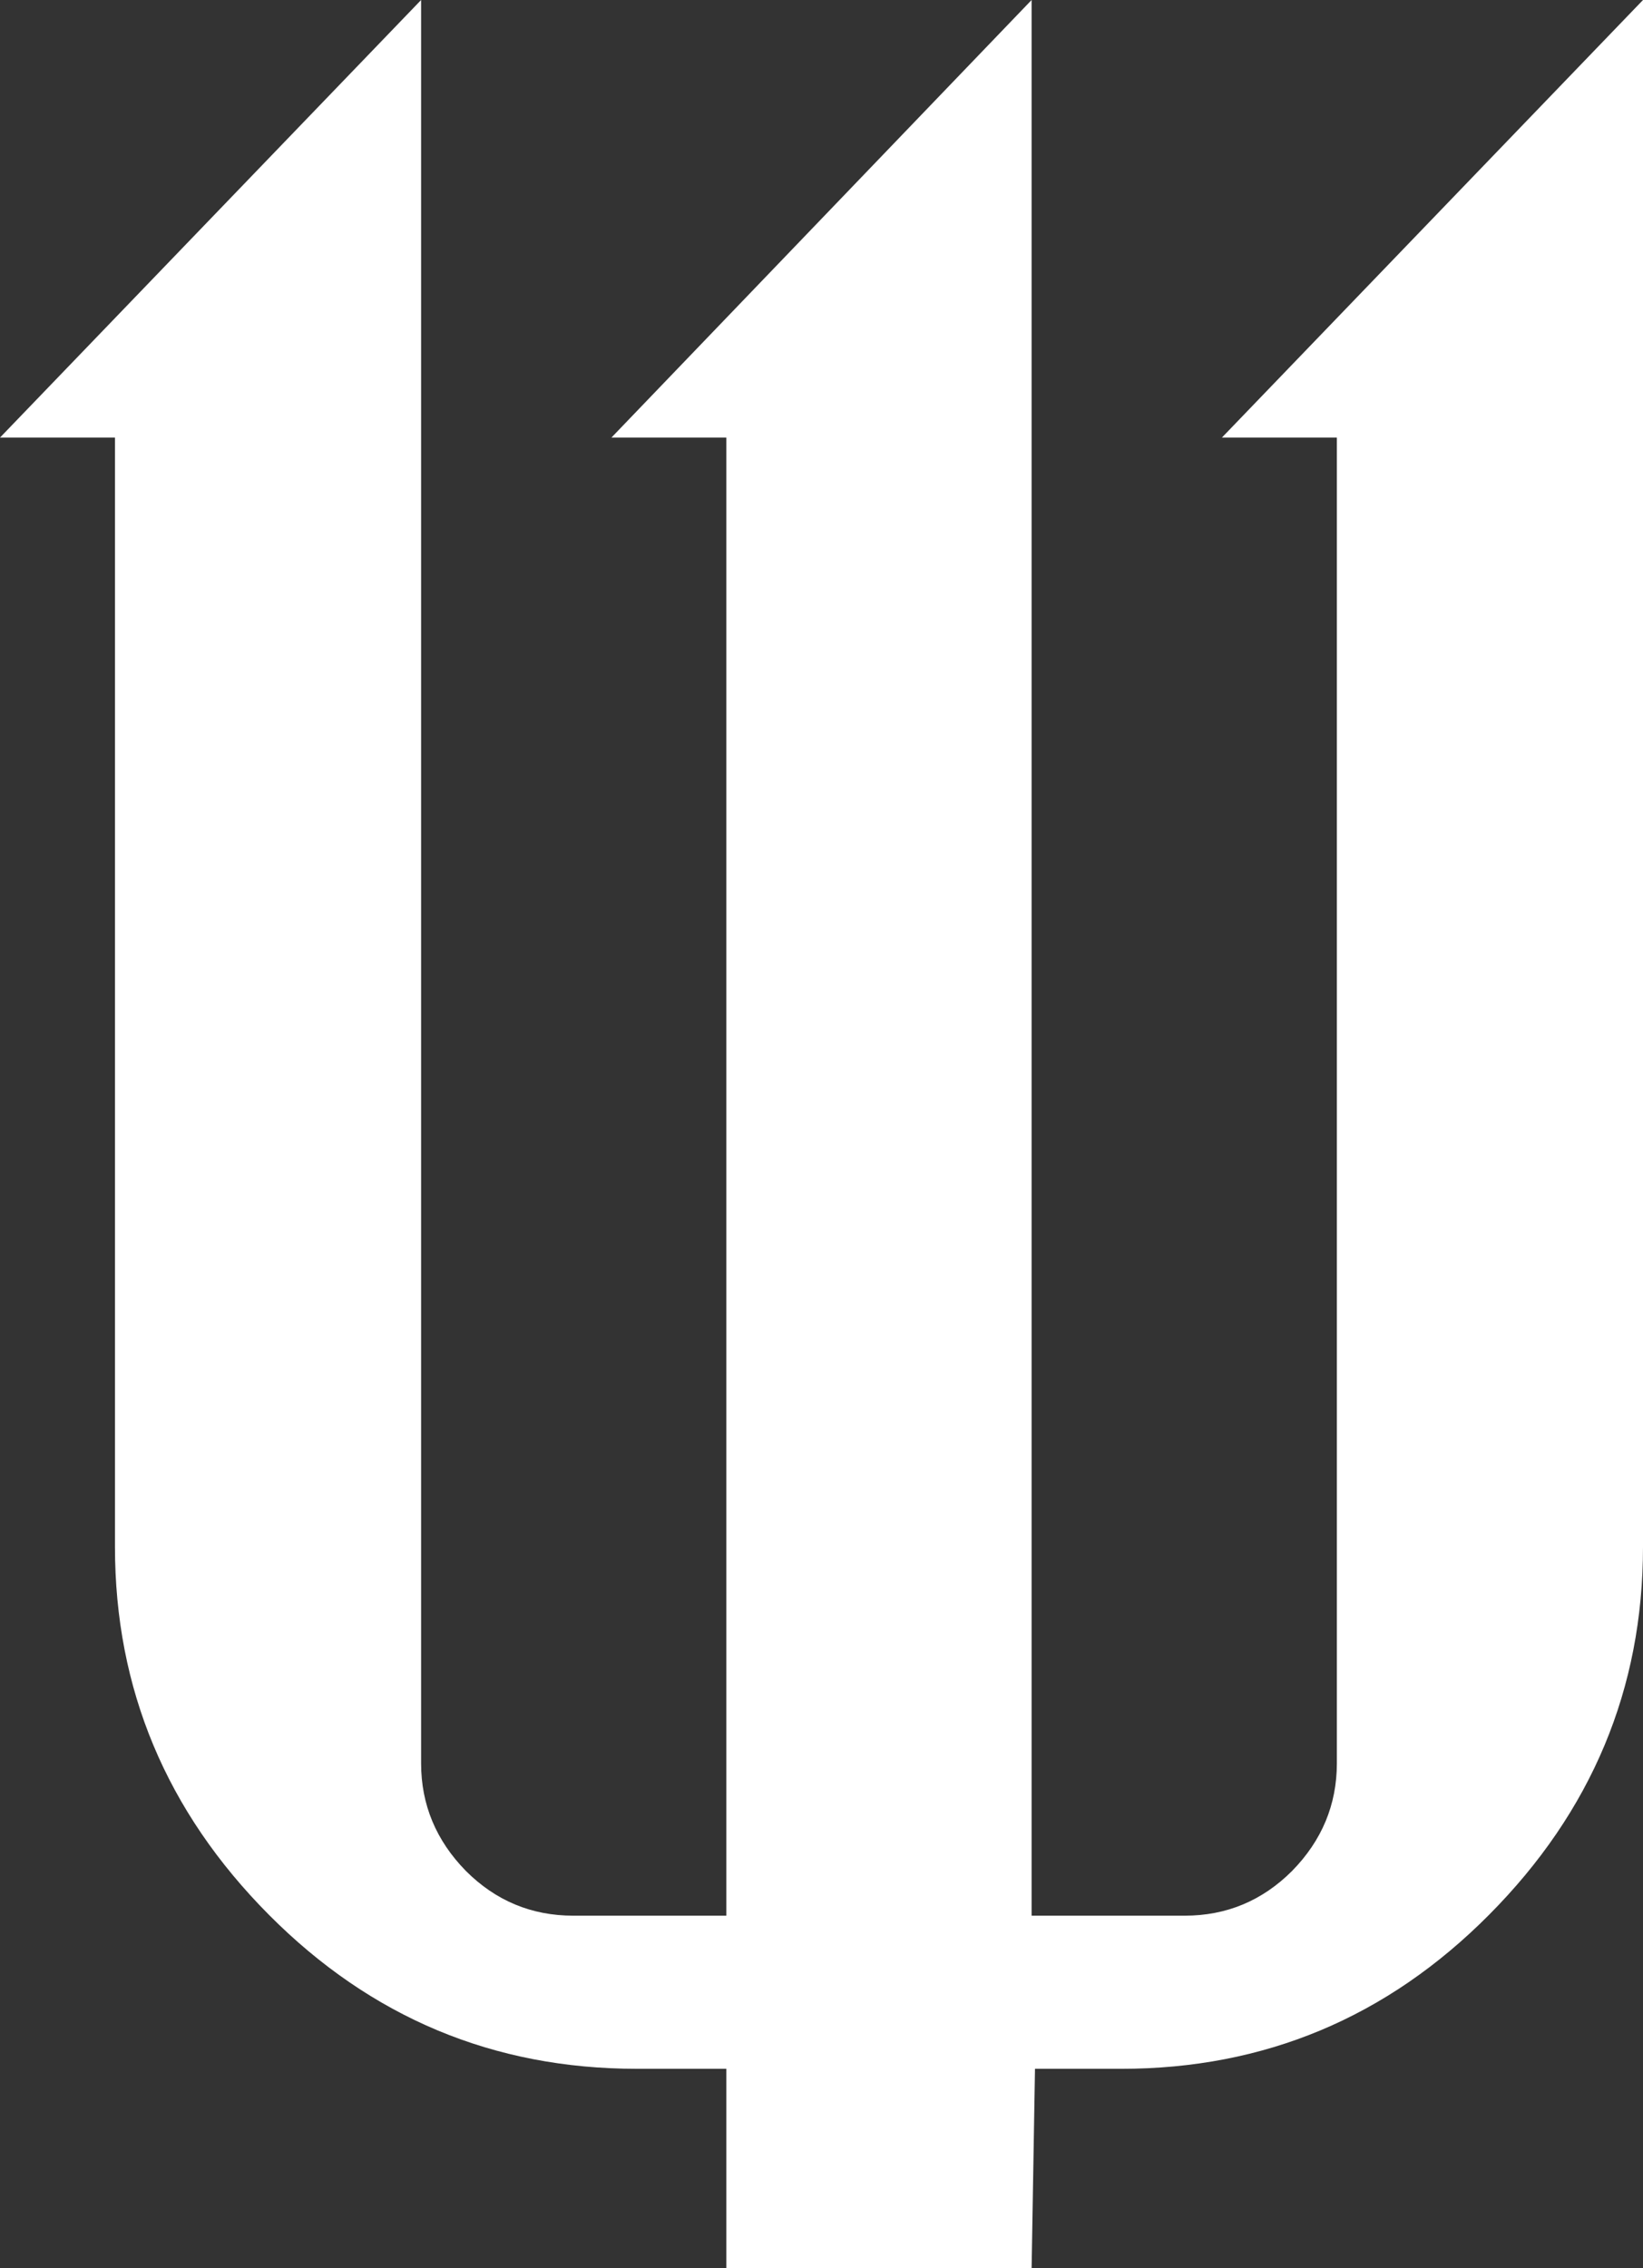
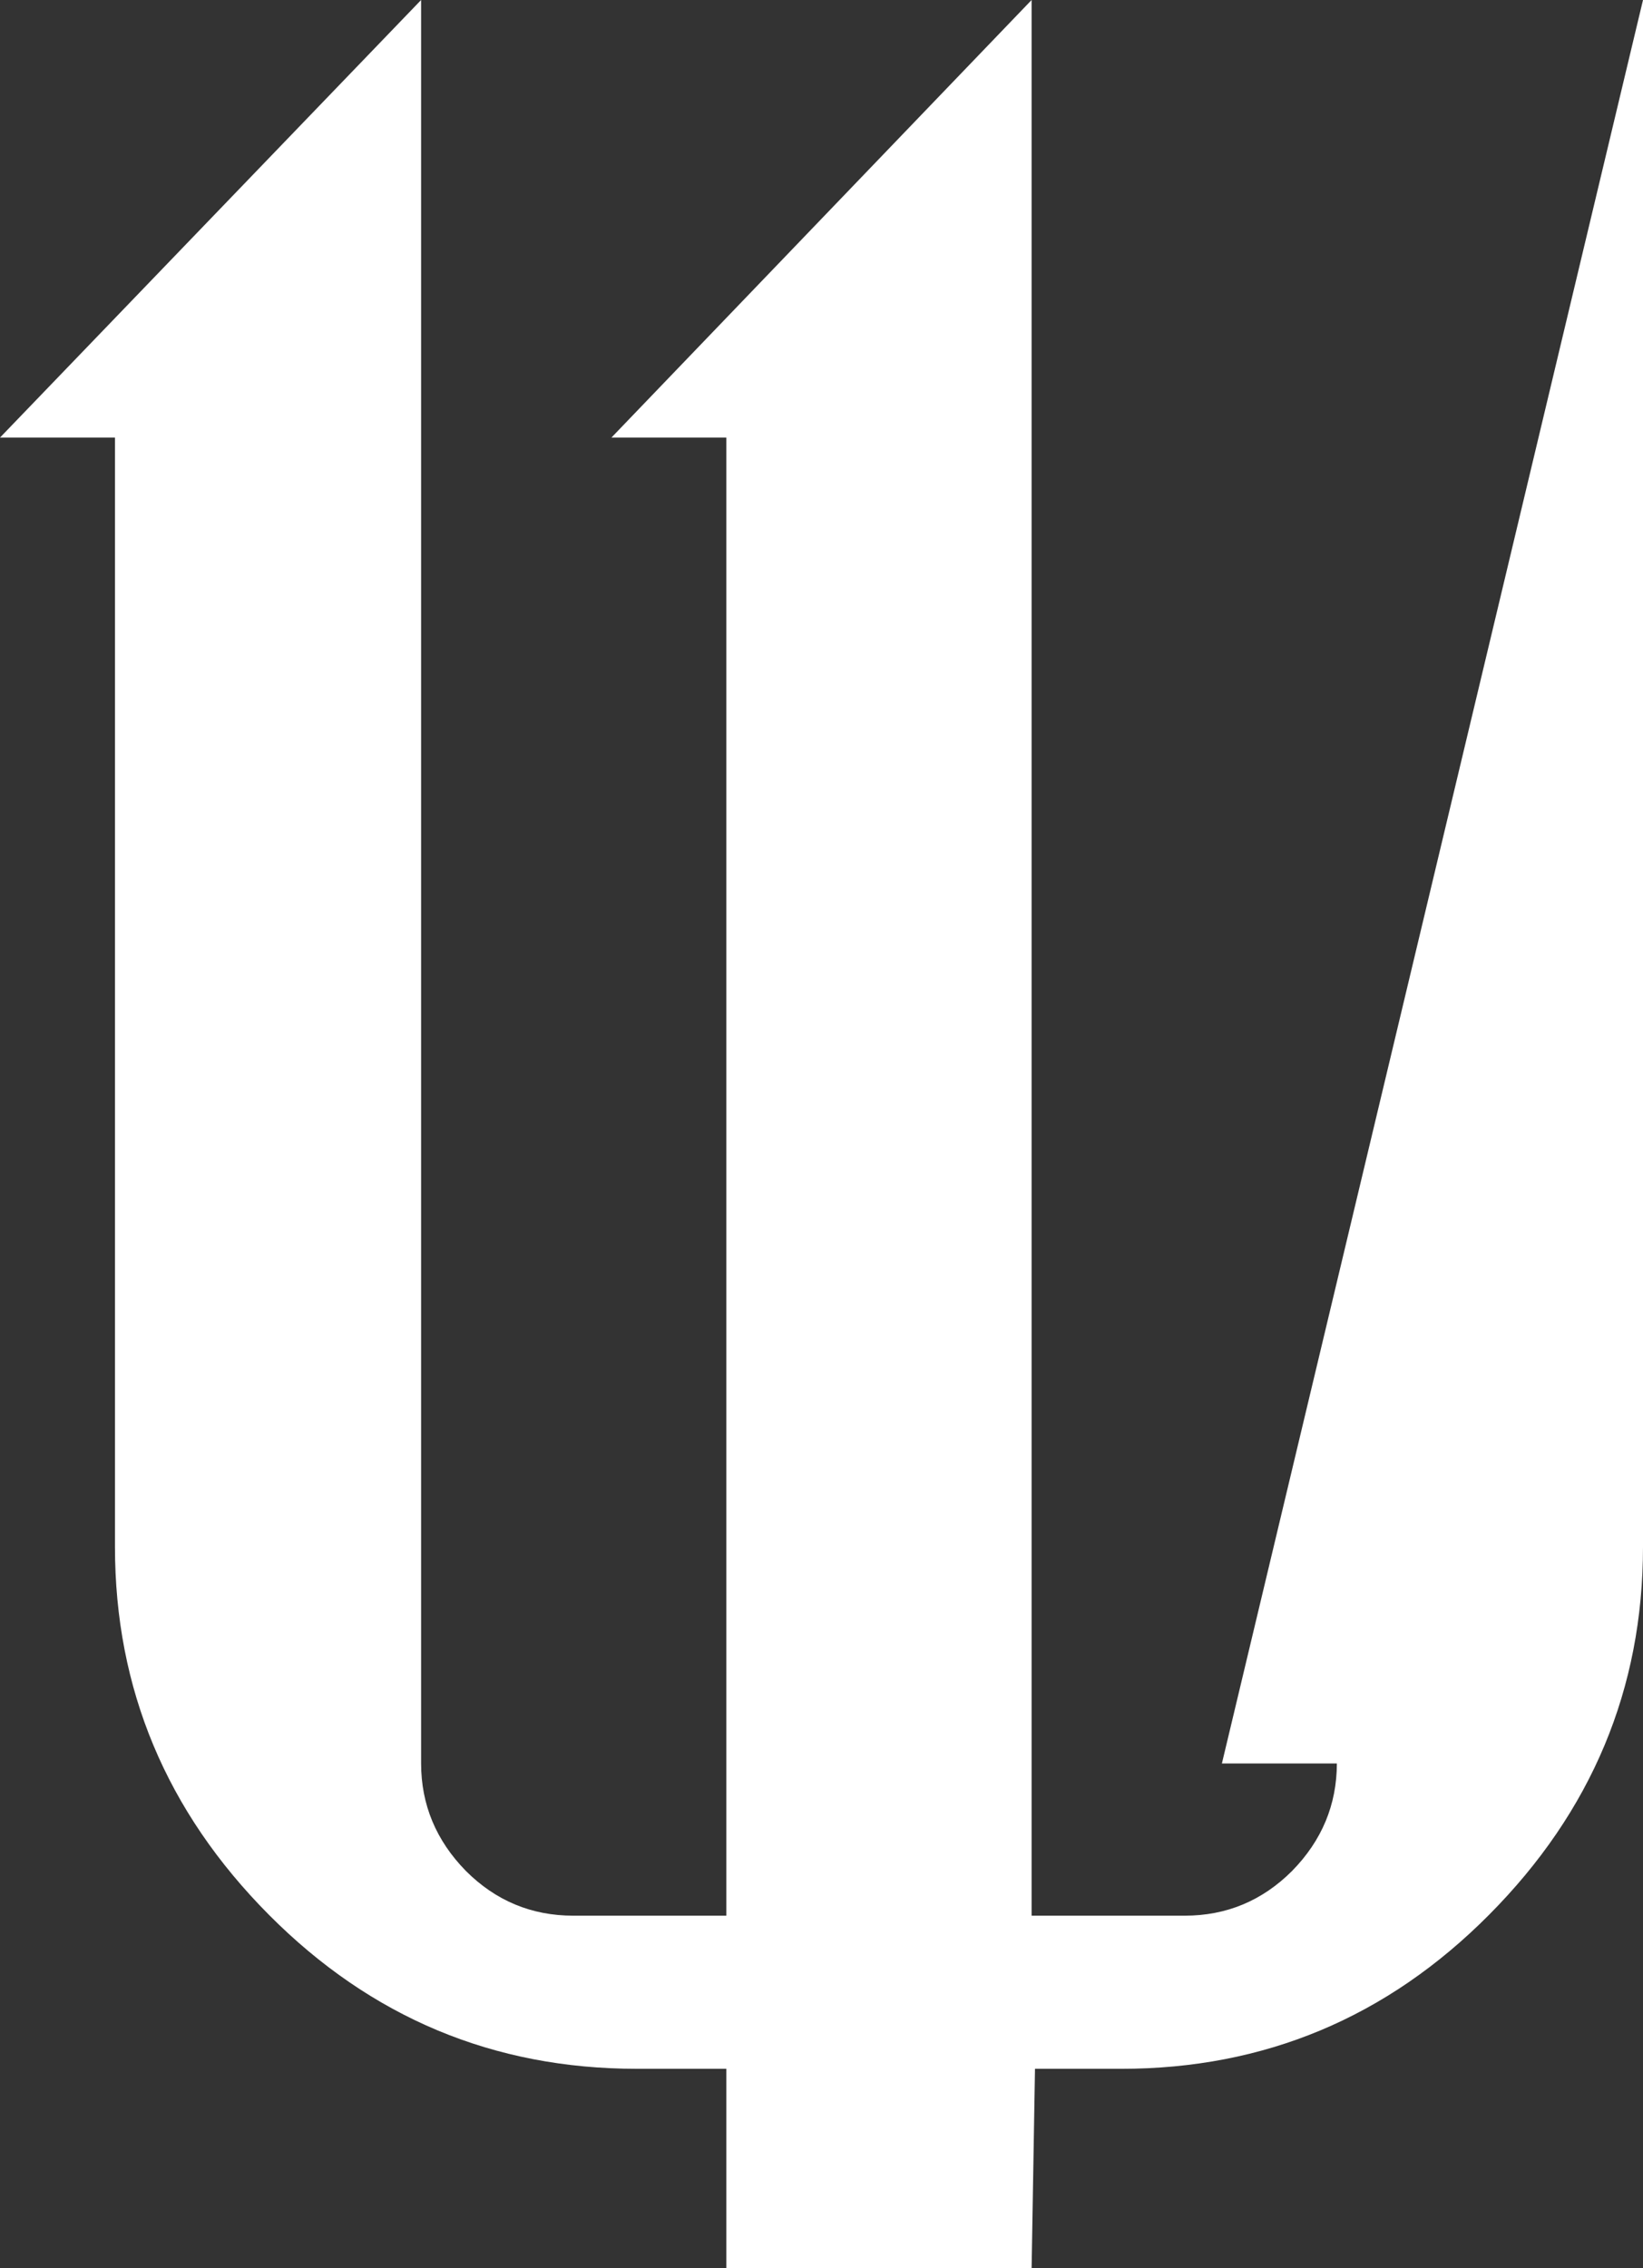
<svg xmlns="http://www.w3.org/2000/svg" version="1.1" id="Ebene_1" x="0px" y="0px" viewBox="0 0 100 138.009" style="enable-background:new 0 0 100 138.009;" xml:space="preserve">
  <rect x="0" y="0" width="100" height="138.009" fill="#333333" stroke="none" />
  <style type="text/css">
	.st0{fill:#FFFFFF;}
</style>
-   <path class="st0" d="M44.209,26.625h-6.995L62.788,0v116.563h9.316c2.542,0,4.721-0.907,6.539-2.724  c1.815-1.852,2.721-4.032,2.724-6.538V26.625H74.37L100,0v94.117c0,8.644-3.123,16.109-9.37,22.393  c-6.211,6.249-13.675,9.371-22.393,9.371h-5.243l-0.206,12.129H44.209V125.88h-5.448c-8.719,0-16.182-3.122-22.394-9.371  c-6.248-6.284-9.37-13.748-9.37-22.393V26.625H0L25.63,0v107.301c0.002,2.506,0.911,4.686,2.724,6.538  c1.817,1.817,3.998,2.724,6.539,2.724h9.316v-9.262V26.625z" />
+   <path class="st0" d="M44.209,26.625h-6.995L62.788,0v116.563h9.316c2.542,0,4.721-0.907,6.539-2.724  c1.815-1.852,2.721-4.032,2.724-6.538H74.37L100,0v94.117c0,8.644-3.123,16.109-9.37,22.393  c-6.211,6.249-13.675,9.371-22.393,9.371h-5.243l-0.206,12.129H44.209V125.88h-5.448c-8.719,0-16.182-3.122-22.394-9.371  c-6.248-6.284-9.37-13.748-9.37-22.393V26.625H0L25.63,0v107.301c0.002,2.506,0.911,4.686,2.724,6.538  c1.817,1.817,3.998,2.724,6.539,2.724h9.316v-9.262V26.625z" />
</svg>